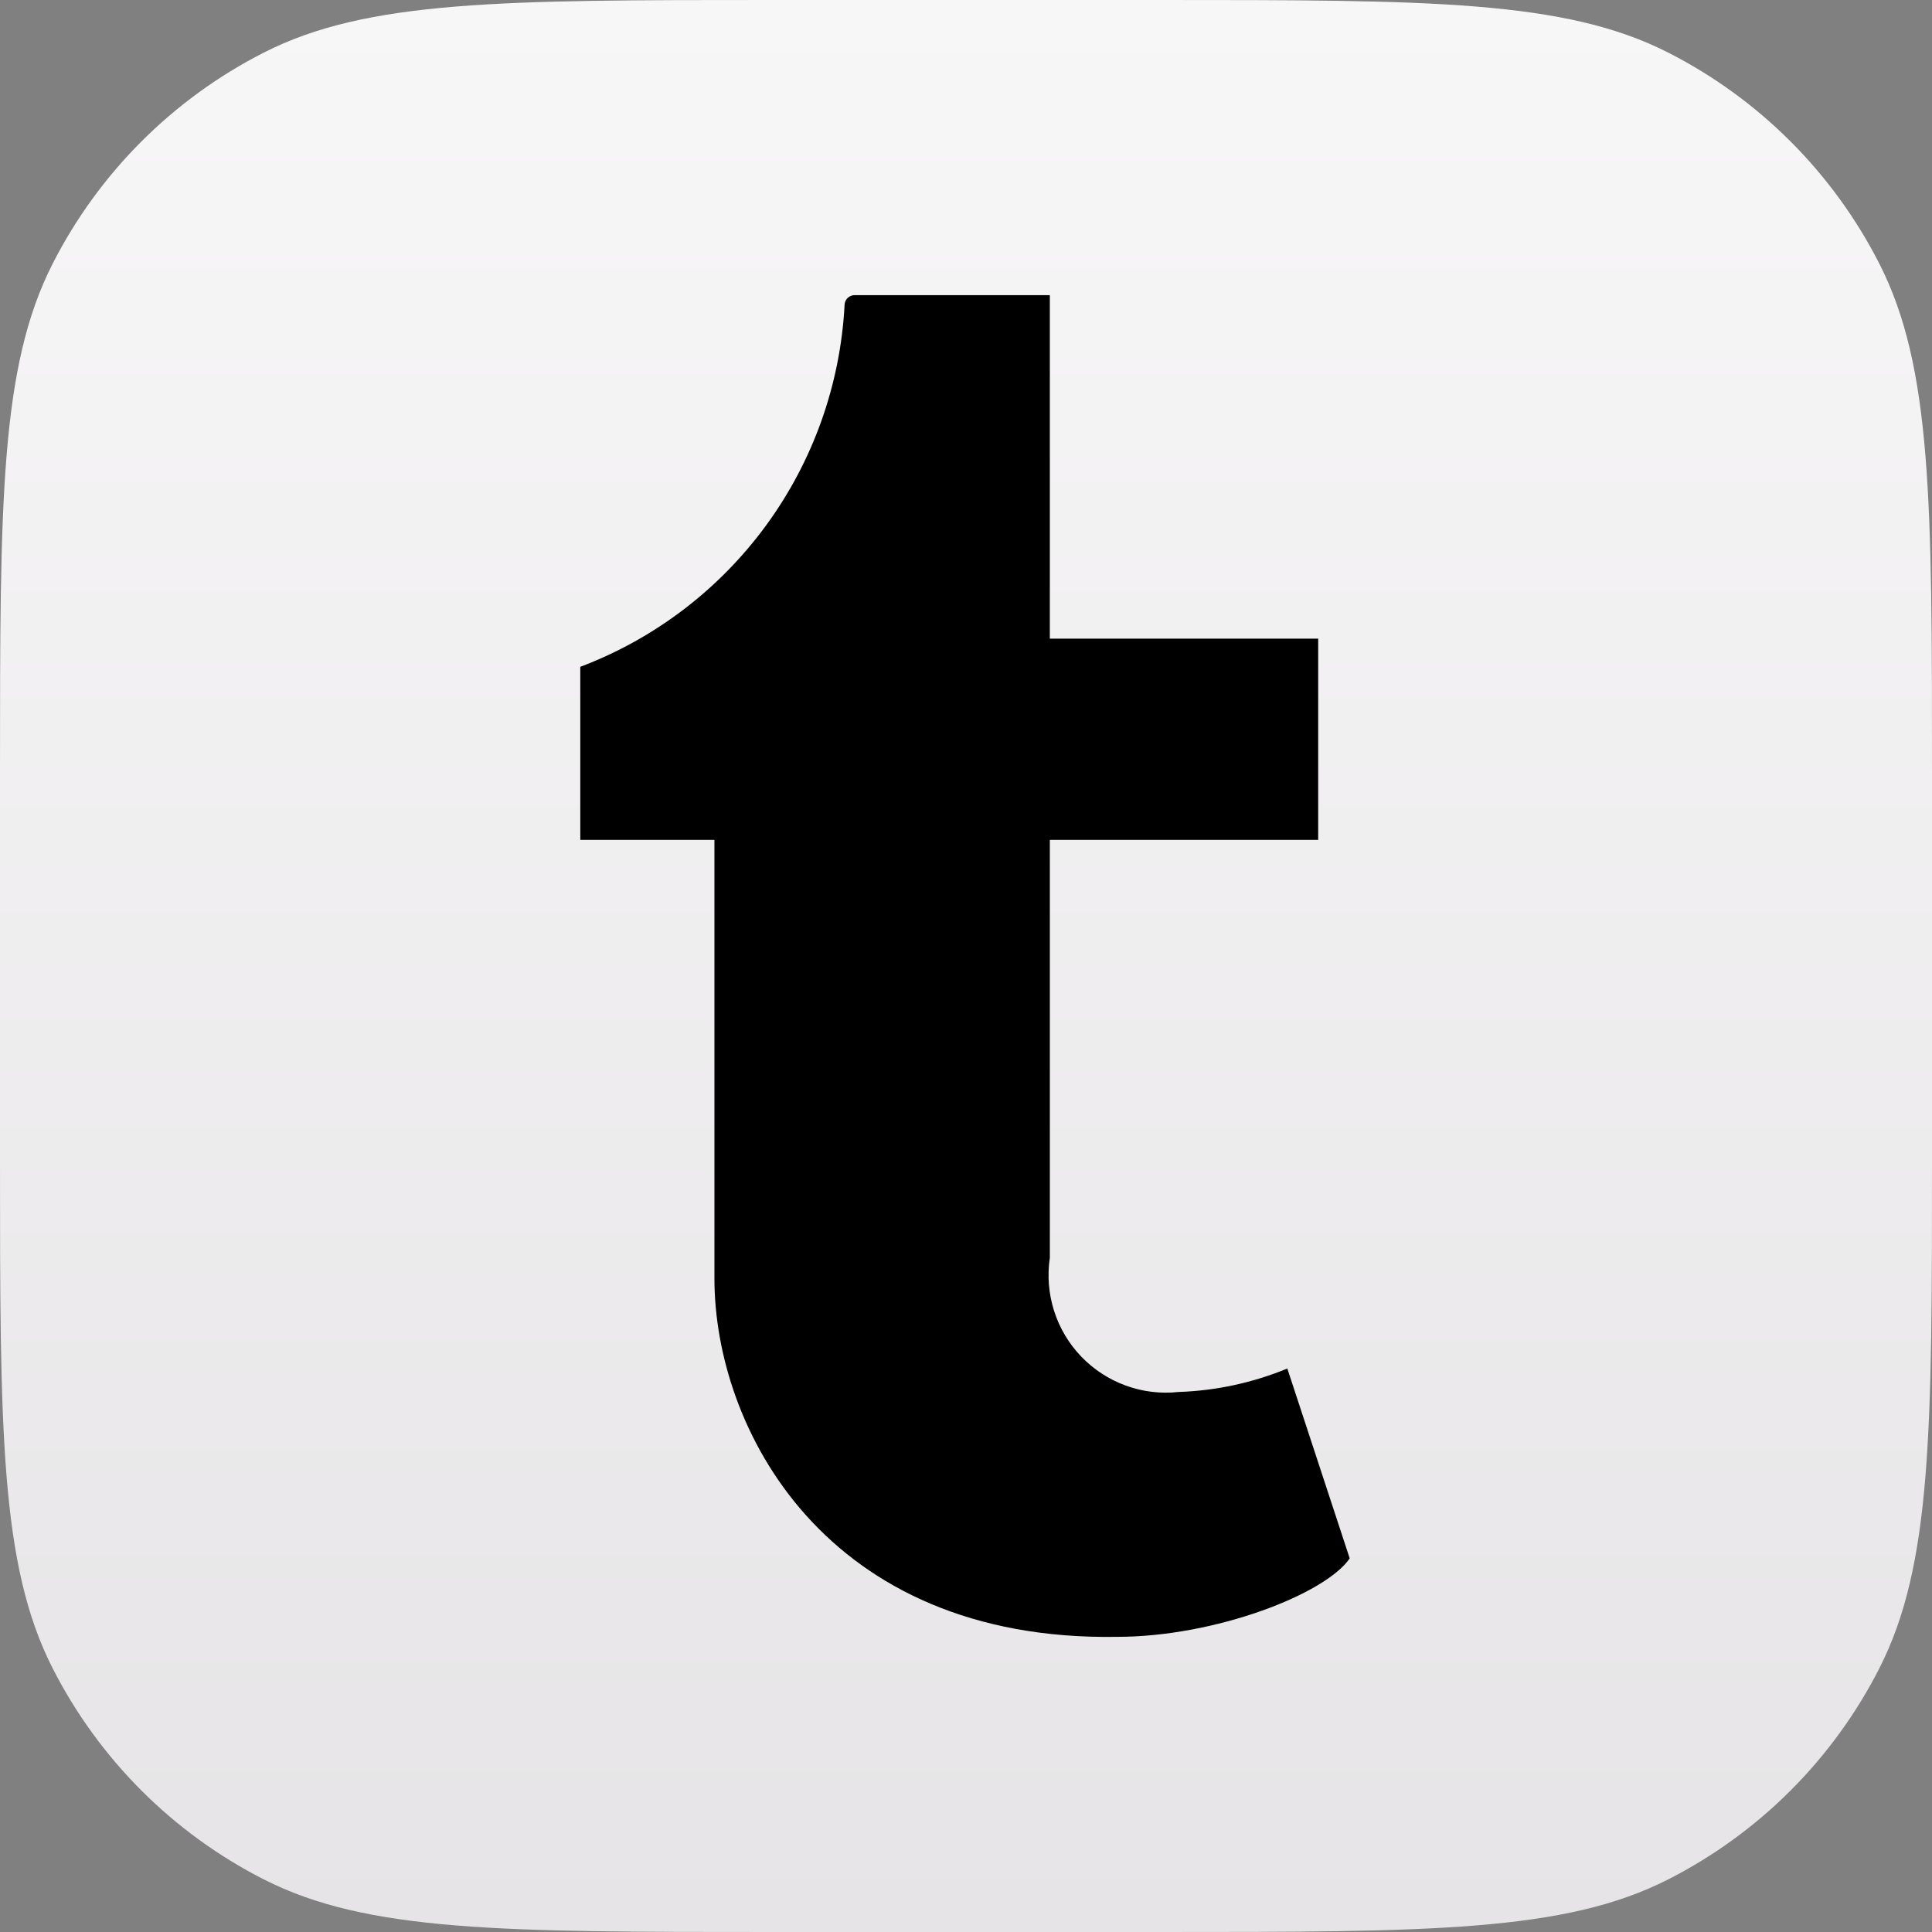
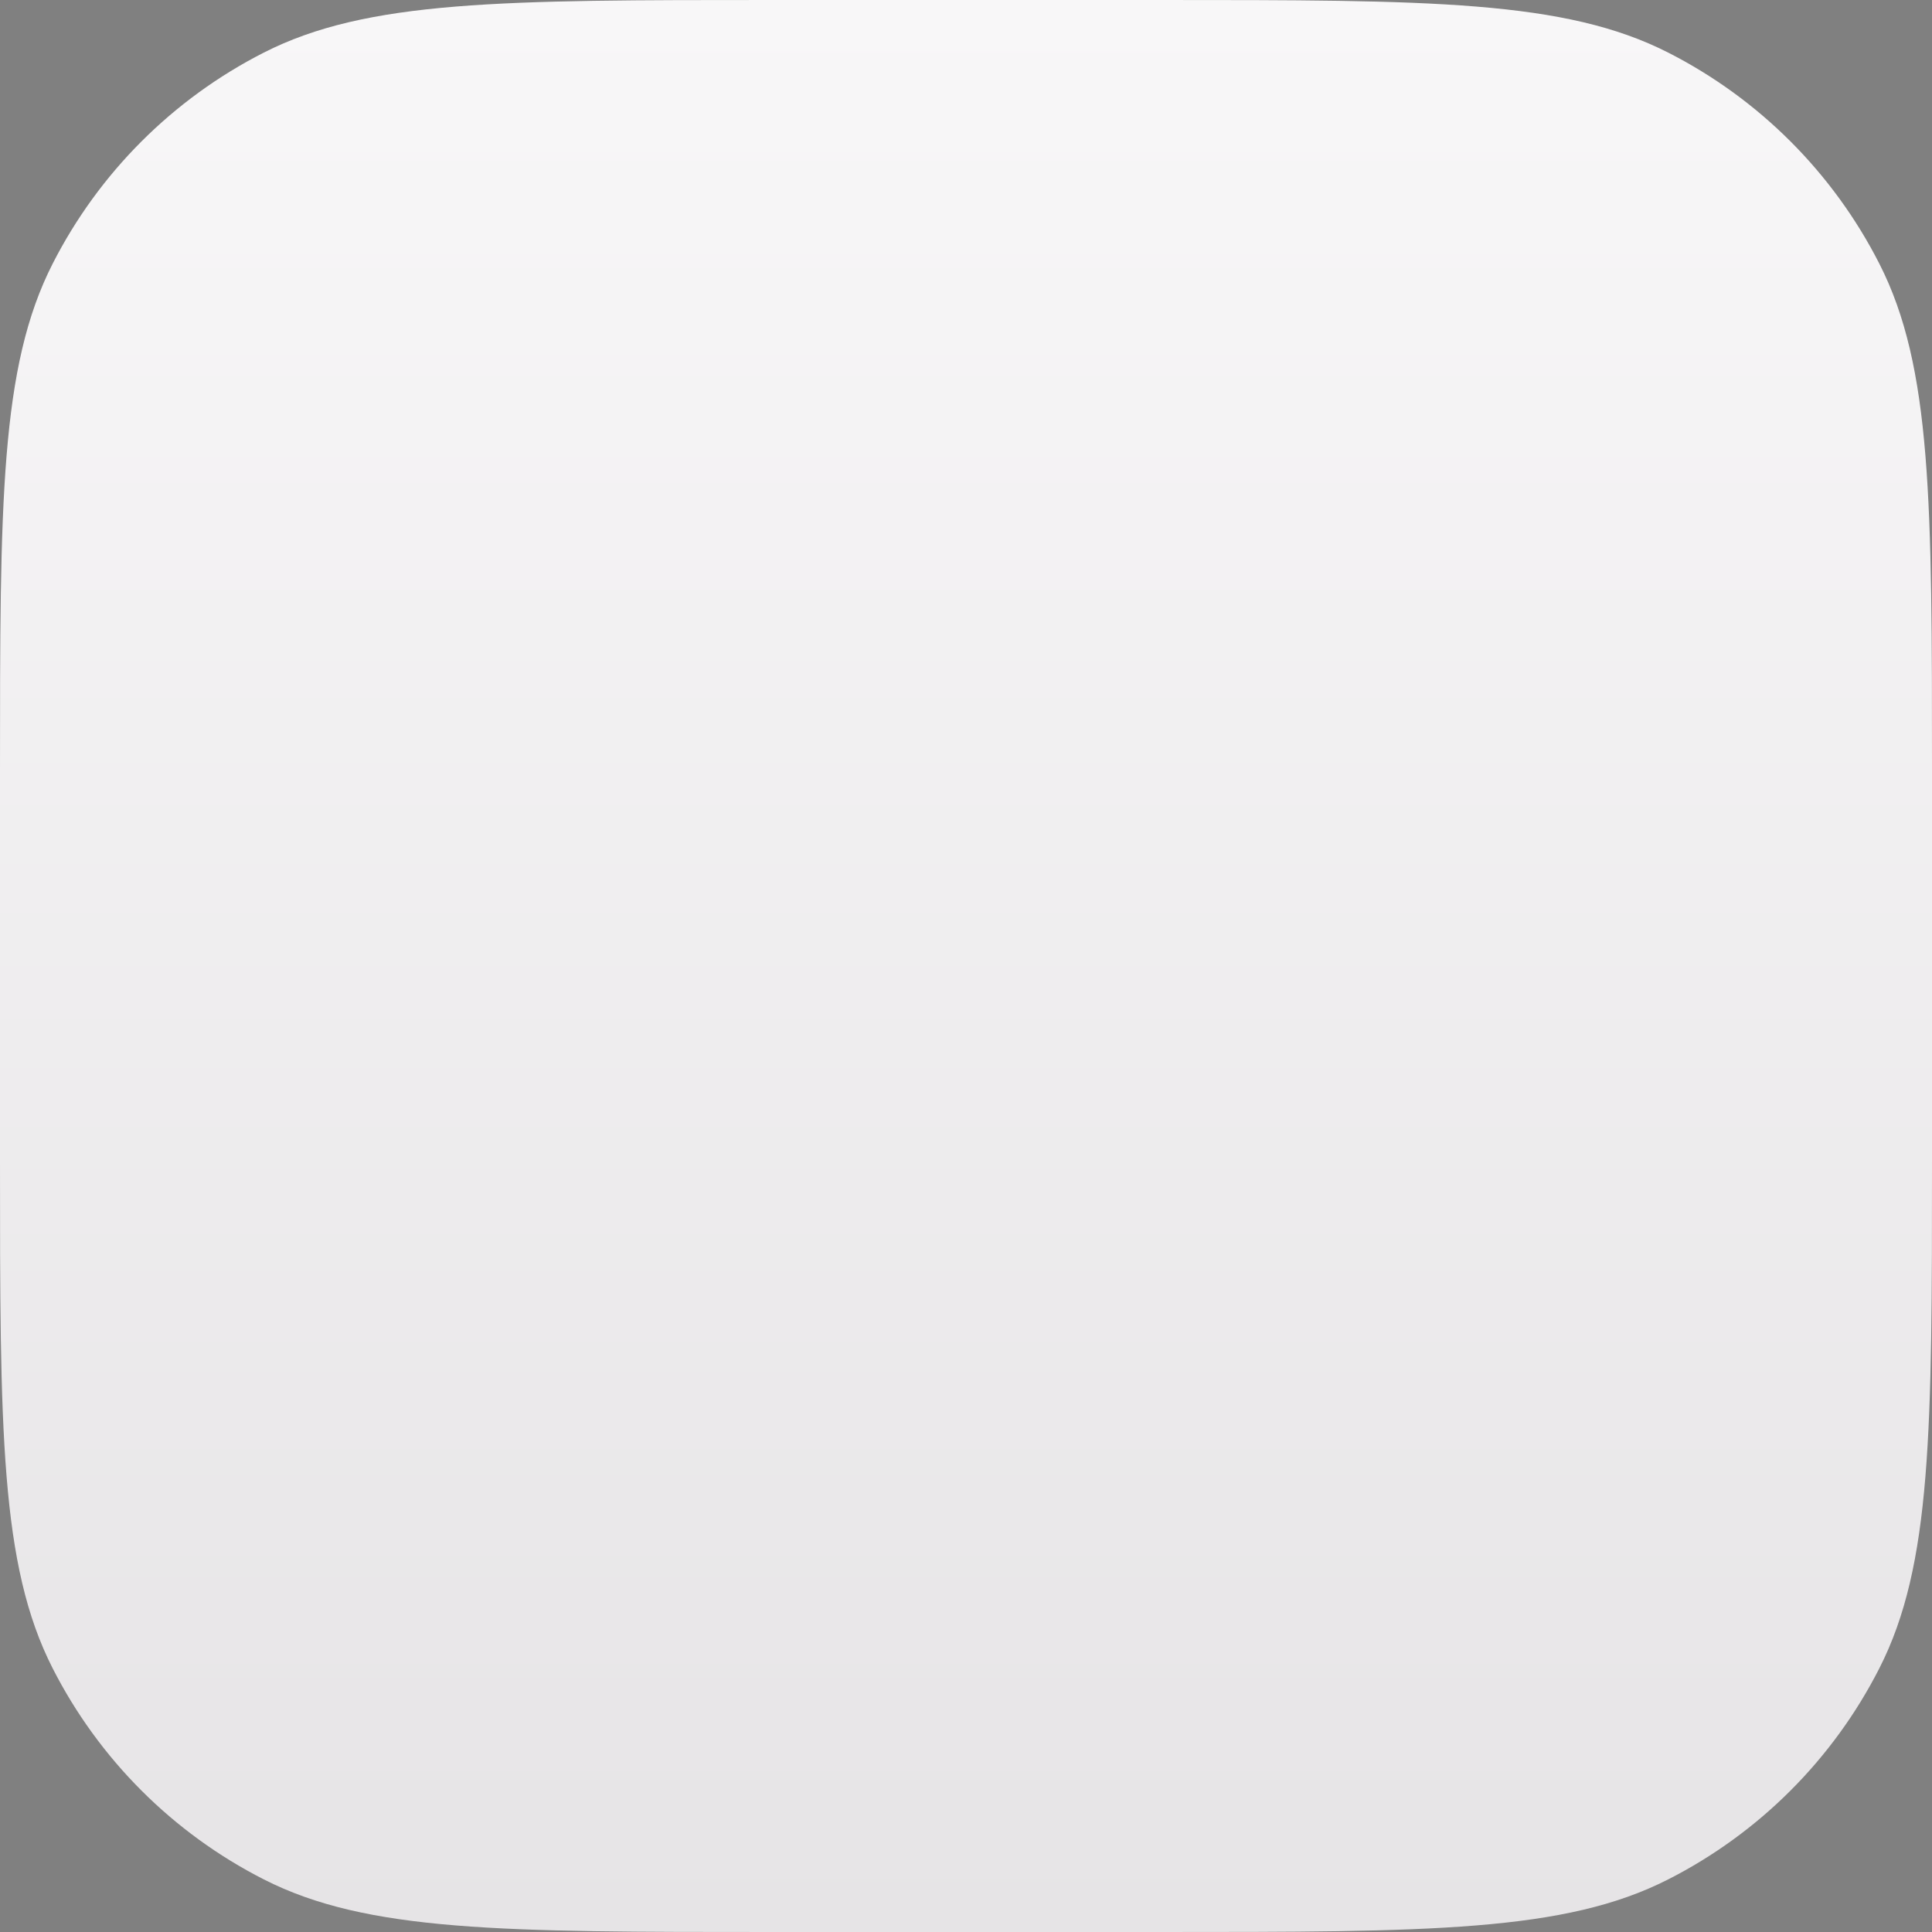
<svg xmlns="http://www.w3.org/2000/svg" width="48" height="48" viewBox="0 0 48 48" fill="none">
  <rect x="0" y="0" width="48" height="48" fill="#808080" stroke="none" />
  <path d="M0 19.2C0 12.479 0 9.119 1.308 6.552C2.458 4.294 4.294 2.458 6.552 1.308C9.119 0 12.479 0 19.2 0H28.8C35.521 0 38.881 0 41.448 1.308C43.706 2.458 45.542 4.294 46.692 6.552C48 9.119 48 12.479 48 19.2V28.8C48 35.521 48 38.881 46.692 41.448C45.542 43.706 43.706 45.542 41.448 46.692C38.881 48 35.521 48 28.8 48H19.2C12.479 48 9.119 48 6.552 46.692C4.294 45.542 2.458 43.706 1.308 41.448C0 38.881 0 35.521 0 28.8V19.2Z" fill="url(#paint0_linear_371_301)" />
-   <path d="M31.983 34C31.125 34.355 30.211 34.552 29.283 34.583C28.84 34.632 28.391 34.578 27.971 34.425C27.552 34.273 27.173 34.026 26.863 33.704C26.554 33.382 26.323 32.993 26.188 32.568C26.053 32.142 26.017 31.692 26.083 31.25V20.867H32.75V15.867H26.083V7.333H21.217C21.153 7.338 21.094 7.366 21.05 7.412C21.007 7.459 20.983 7.52 20.983 7.583C20.878 9.556 20.201 11.456 19.035 13.051C17.869 14.646 16.265 15.868 14.417 16.567V20.867H17.75V31.767C17.75 35.483 20.5 40.783 27.75 40.667C30.2 40.667 32.933 39.6 33.533 38.717L31.983 34Z" fill="black" />
  <defs>
    <linearGradient id="paint0_linear_371_301" x1="24" y1="0" x2="24" y2="48" gradientUnits="userSpaceOnUse">
      <stop stop-color="#F8F7F8" />
      <stop offset="1" stop-color="#E6E4E6" />
    </linearGradient>
  </defs>
</svg>